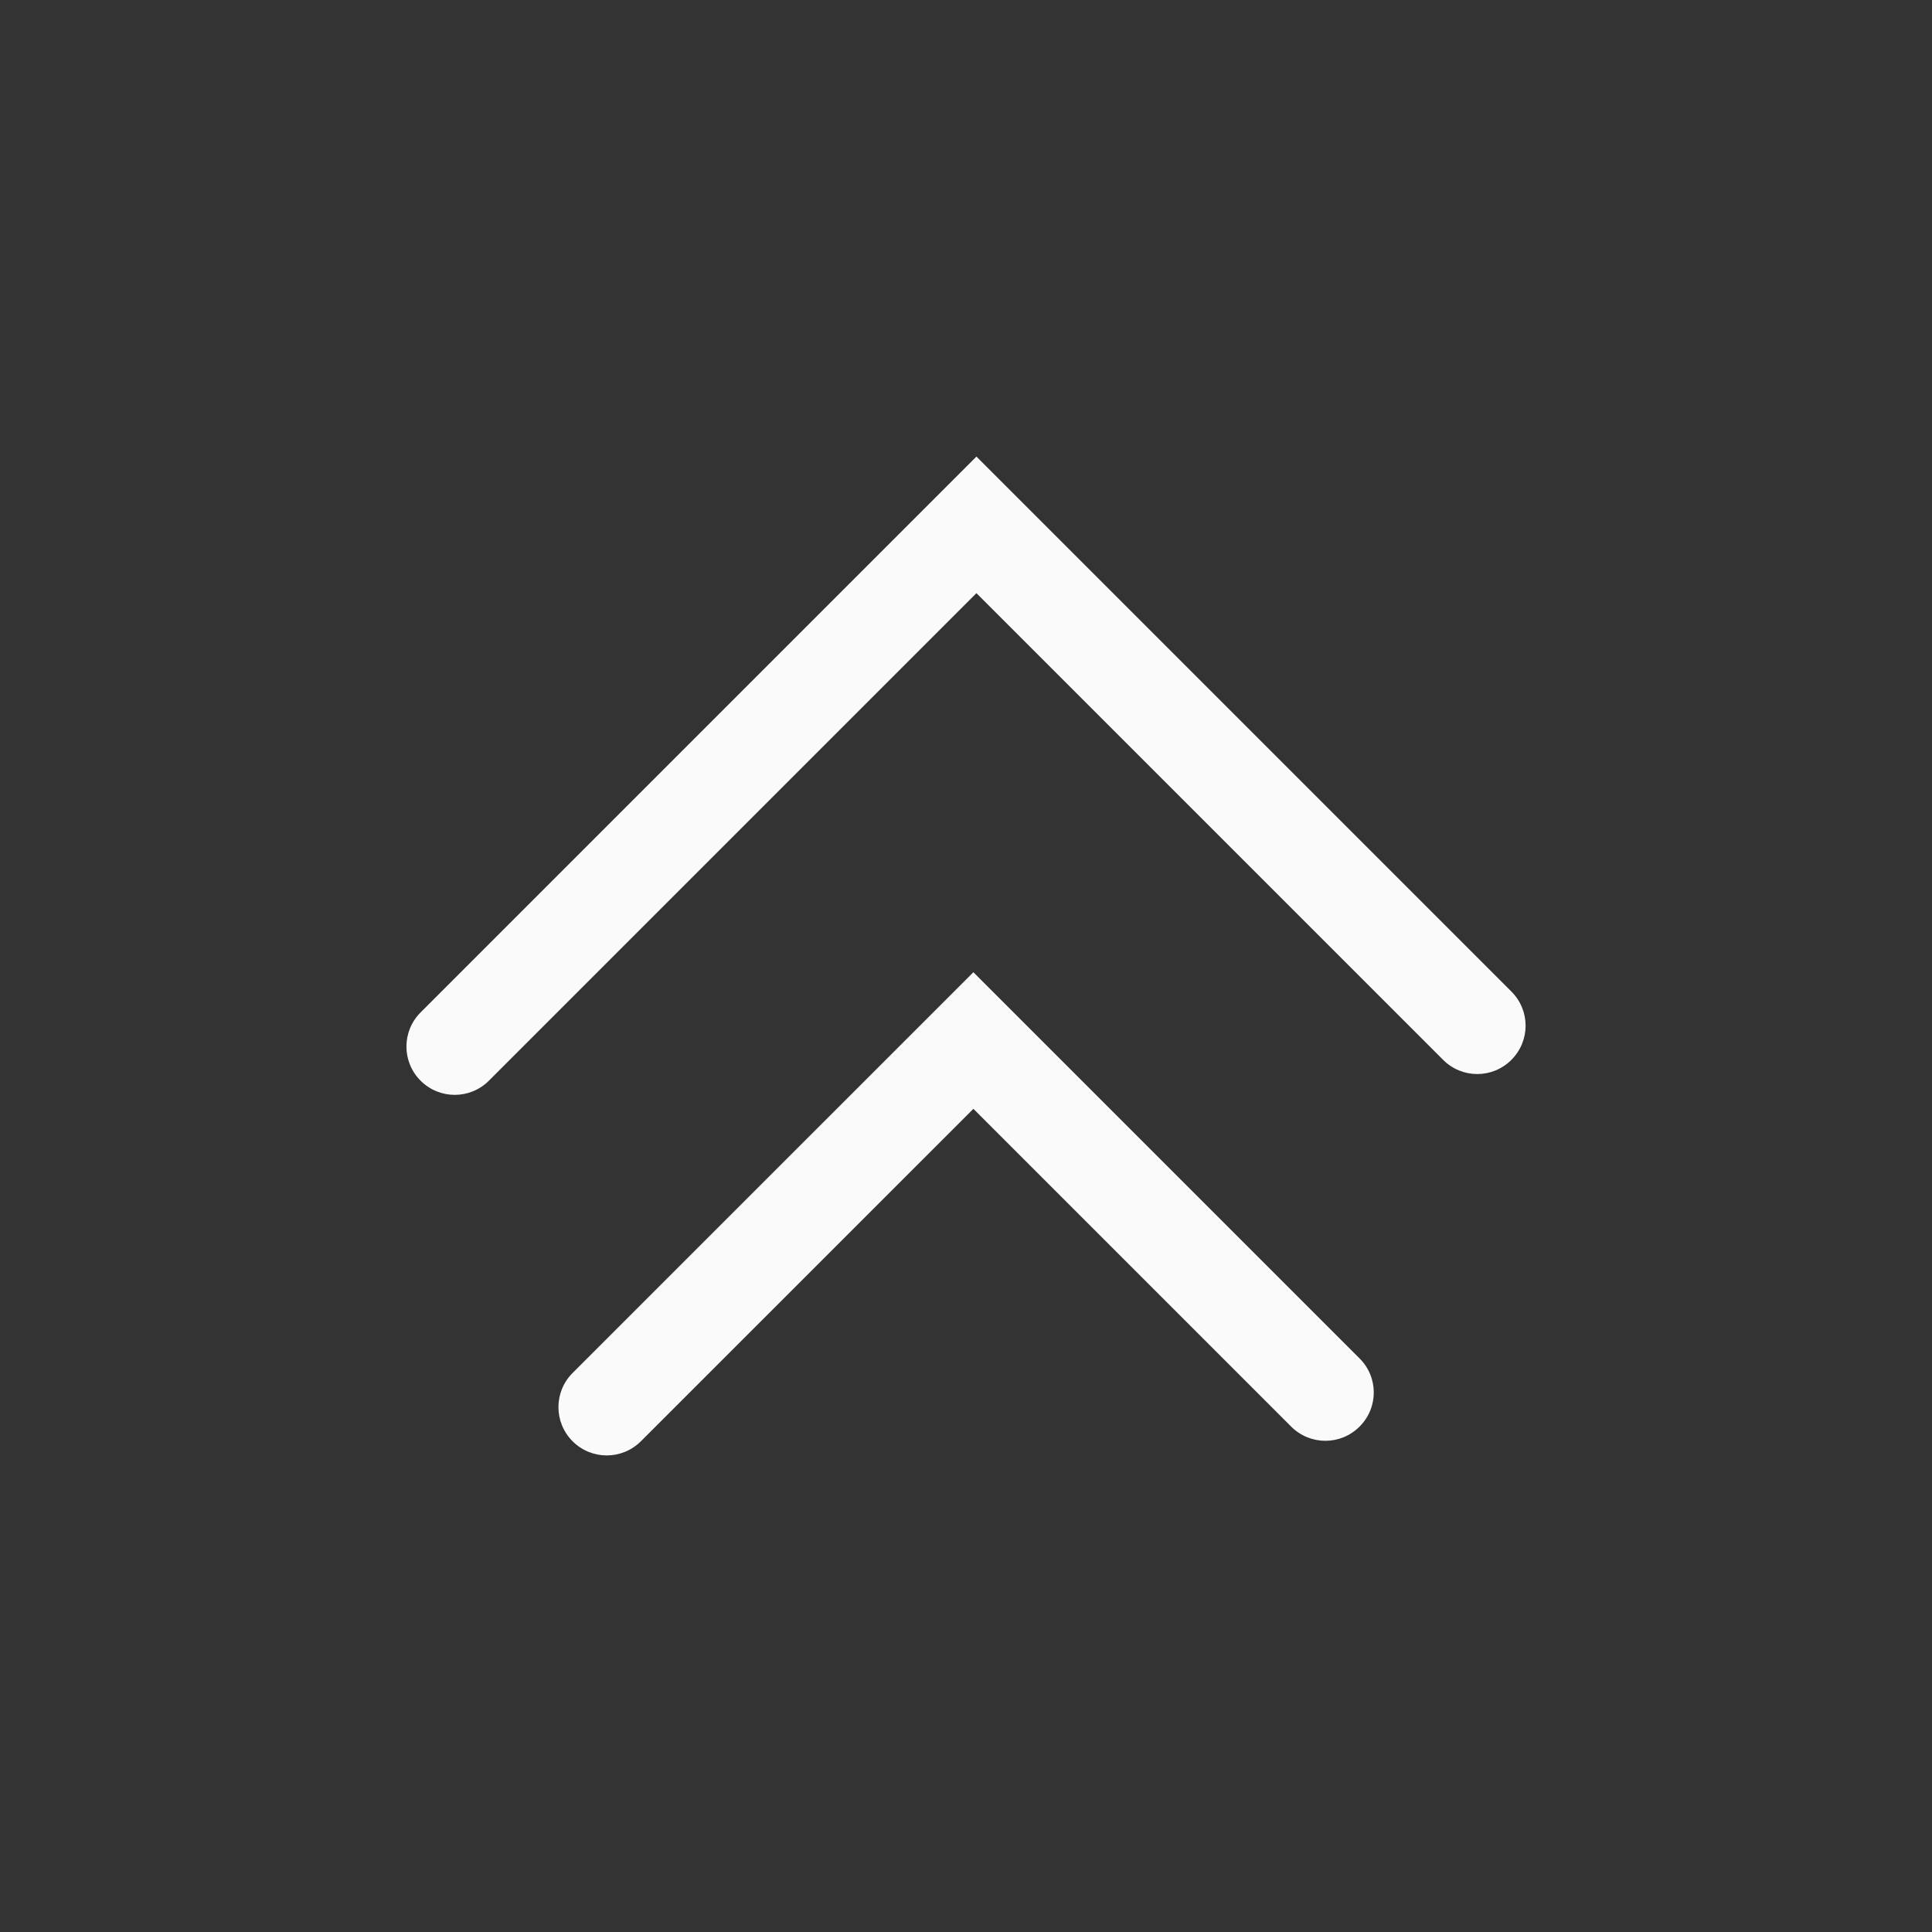
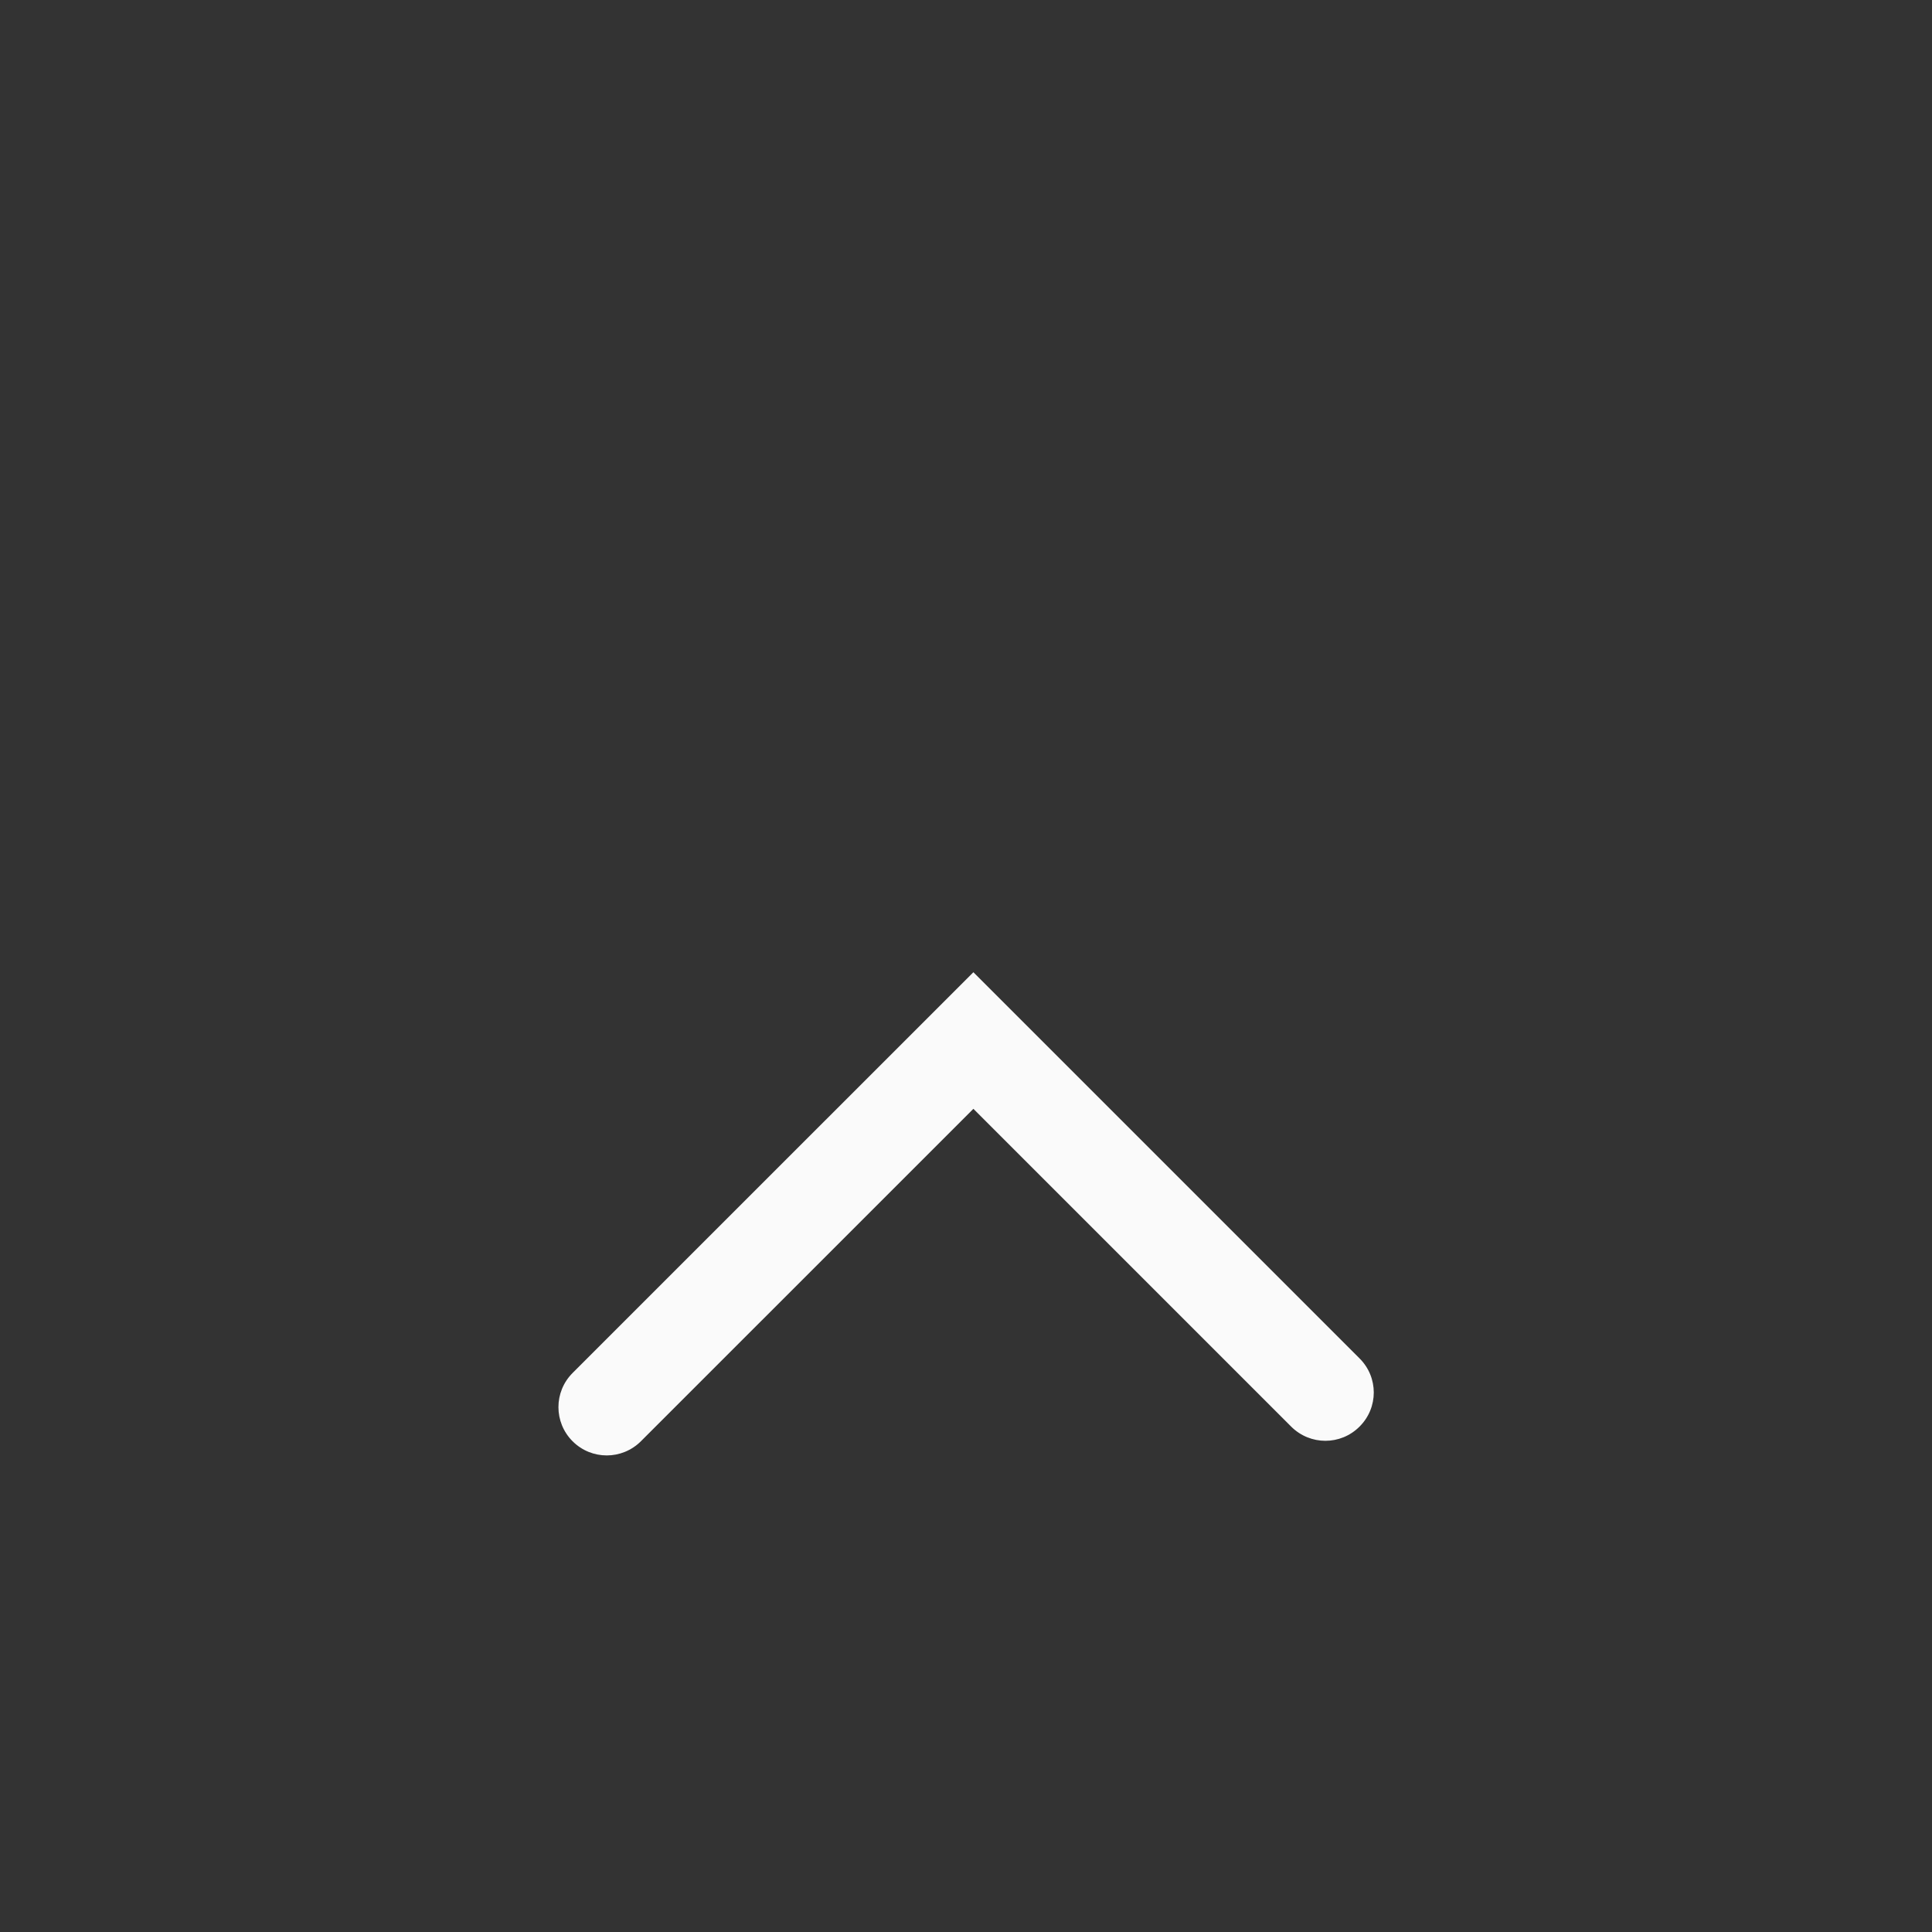
<svg xmlns="http://www.w3.org/2000/svg" version="1.1" id="Layer_1" x="0px" y="0px" width="40px" height="40px" viewBox="0 0 40 40" enable-background="new 0 0 40 40" xml:space="preserve">
  <rect x="0" y="0" width="40" height="40" fill="#333333" stroke="none" />
  <g>
    <g>
-       <path fill="#FAFAFA" d="M9.415,22.668c-0.256,0-0.512-0.098-0.707-0.293c-0.391-0.391-0.391-1.023,0-1.414L20.216,9.453    l11.076,11.076c0.392,0.392,0.392,1.021,0,1.414c-0.392,0.392-1.022,0.392-1.414,0l-9.662-9.662L10.122,22.375    C9.927,22.57,9.671,22.668,9.415,22.668z" />
-     </g>
+       </g>
    <g>
      <path fill="#FAFAFA" d="M12.562,30.133c-0.256,0-0.512-0.098-0.707-0.293c-0.391-0.391-0.391-1.023,0-1.414l8.298-8.297    l7.994,7.994c0.394,0.391,0.394,1.023,0,1.414c-0.391,0.391-1.021,0.391-1.414,0l-6.58-6.58l-6.884,6.883    C13.073,30.035,12.817,30.133,12.562,30.133z" />
    </g>
  </g>
</svg>